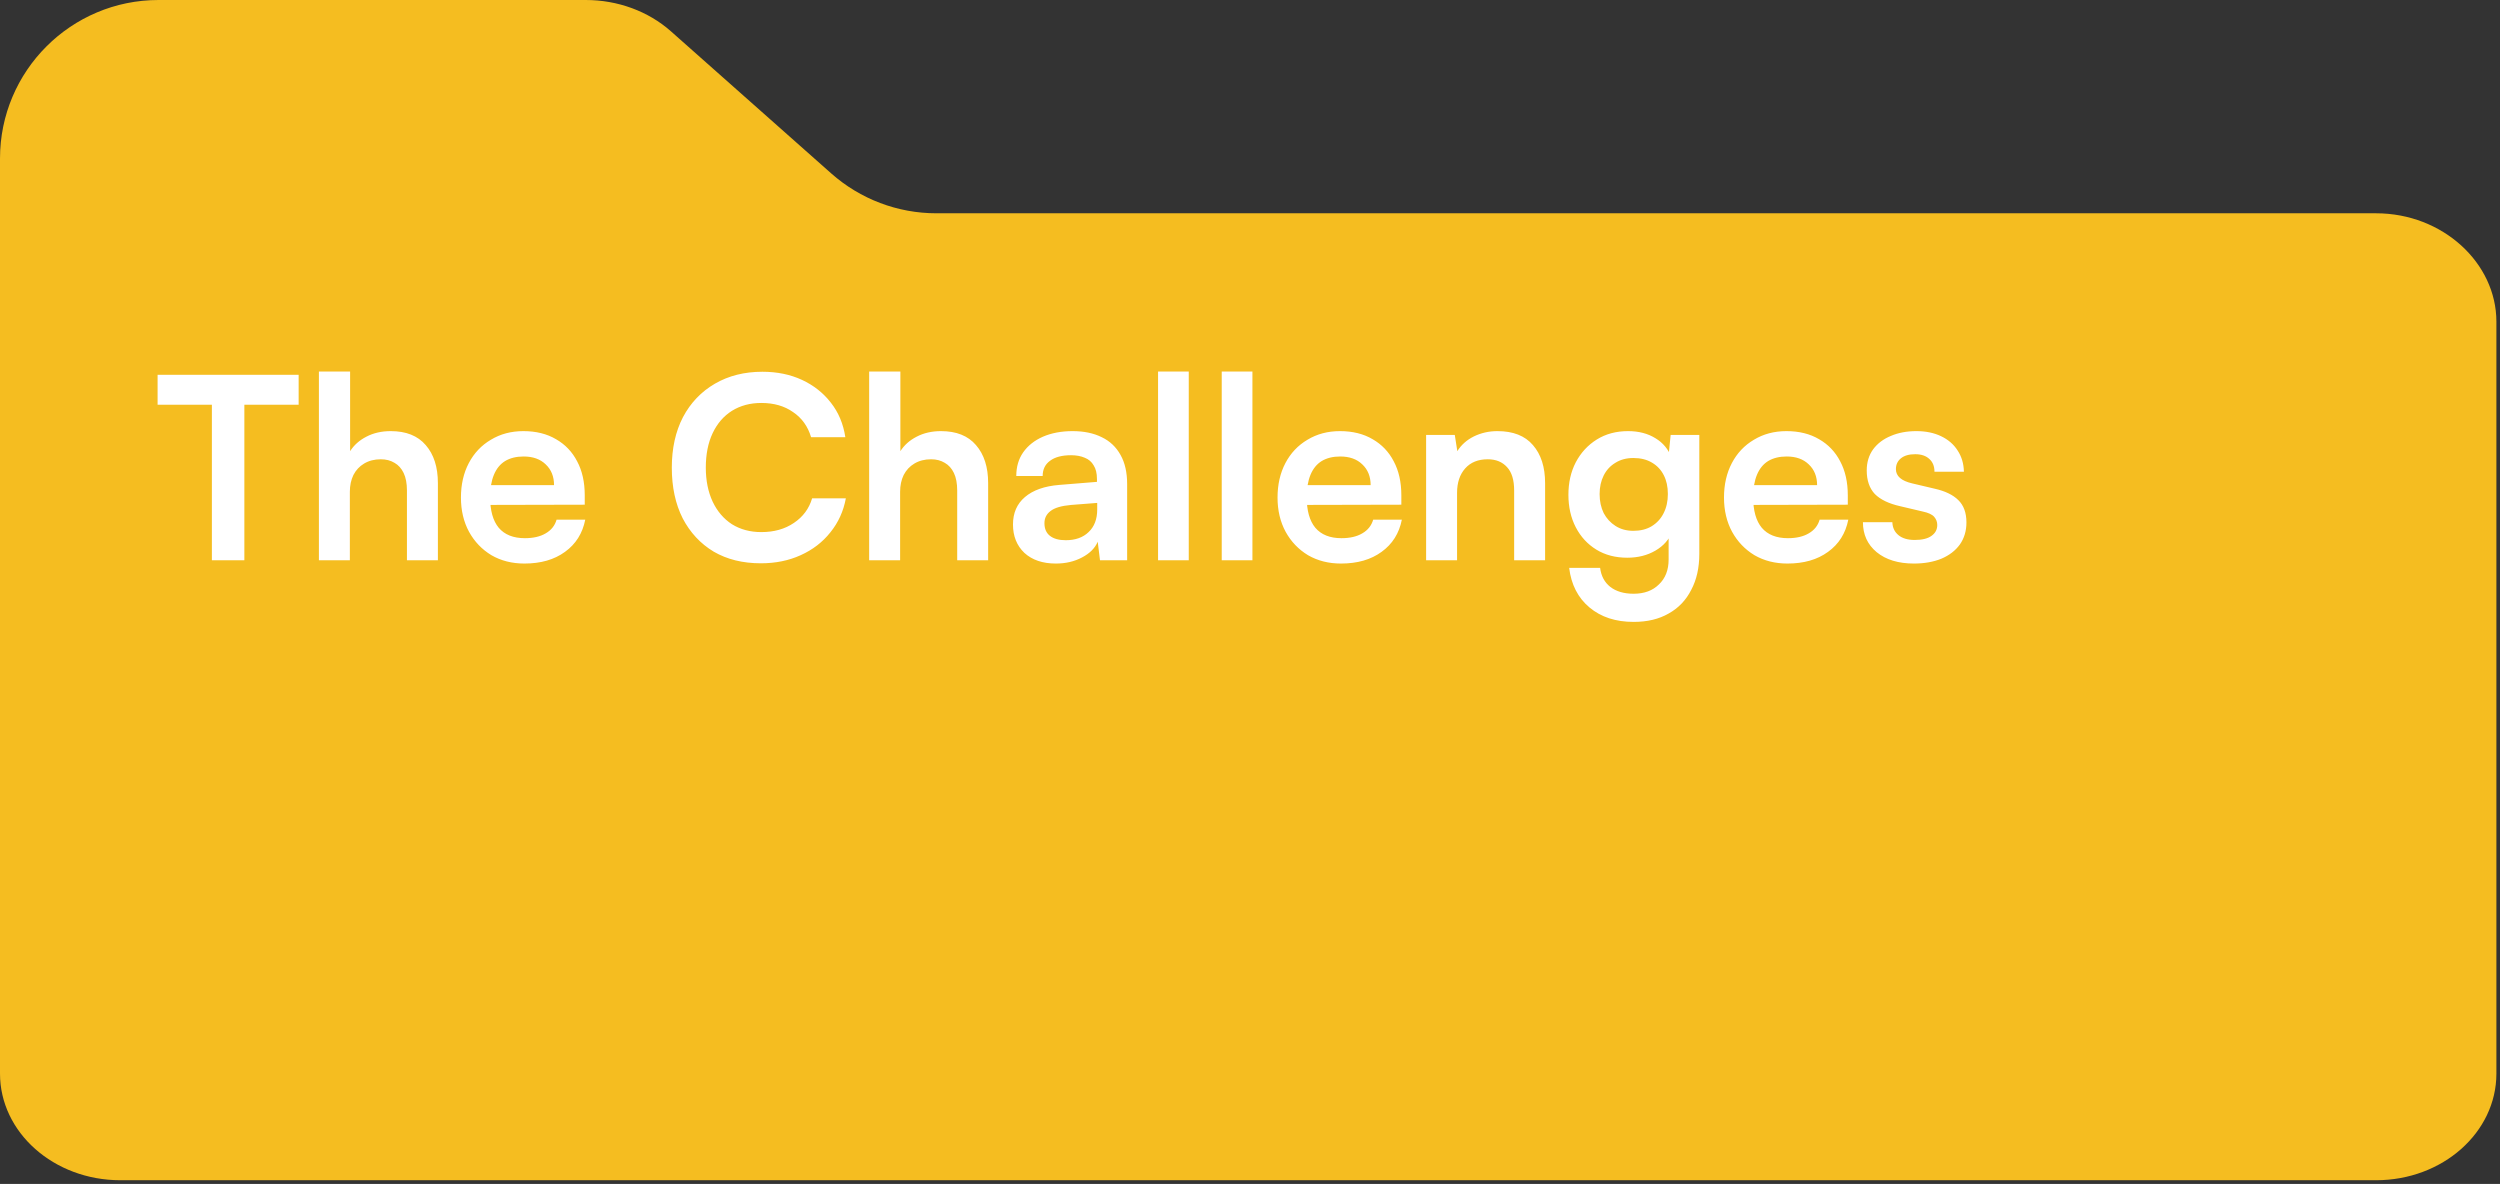
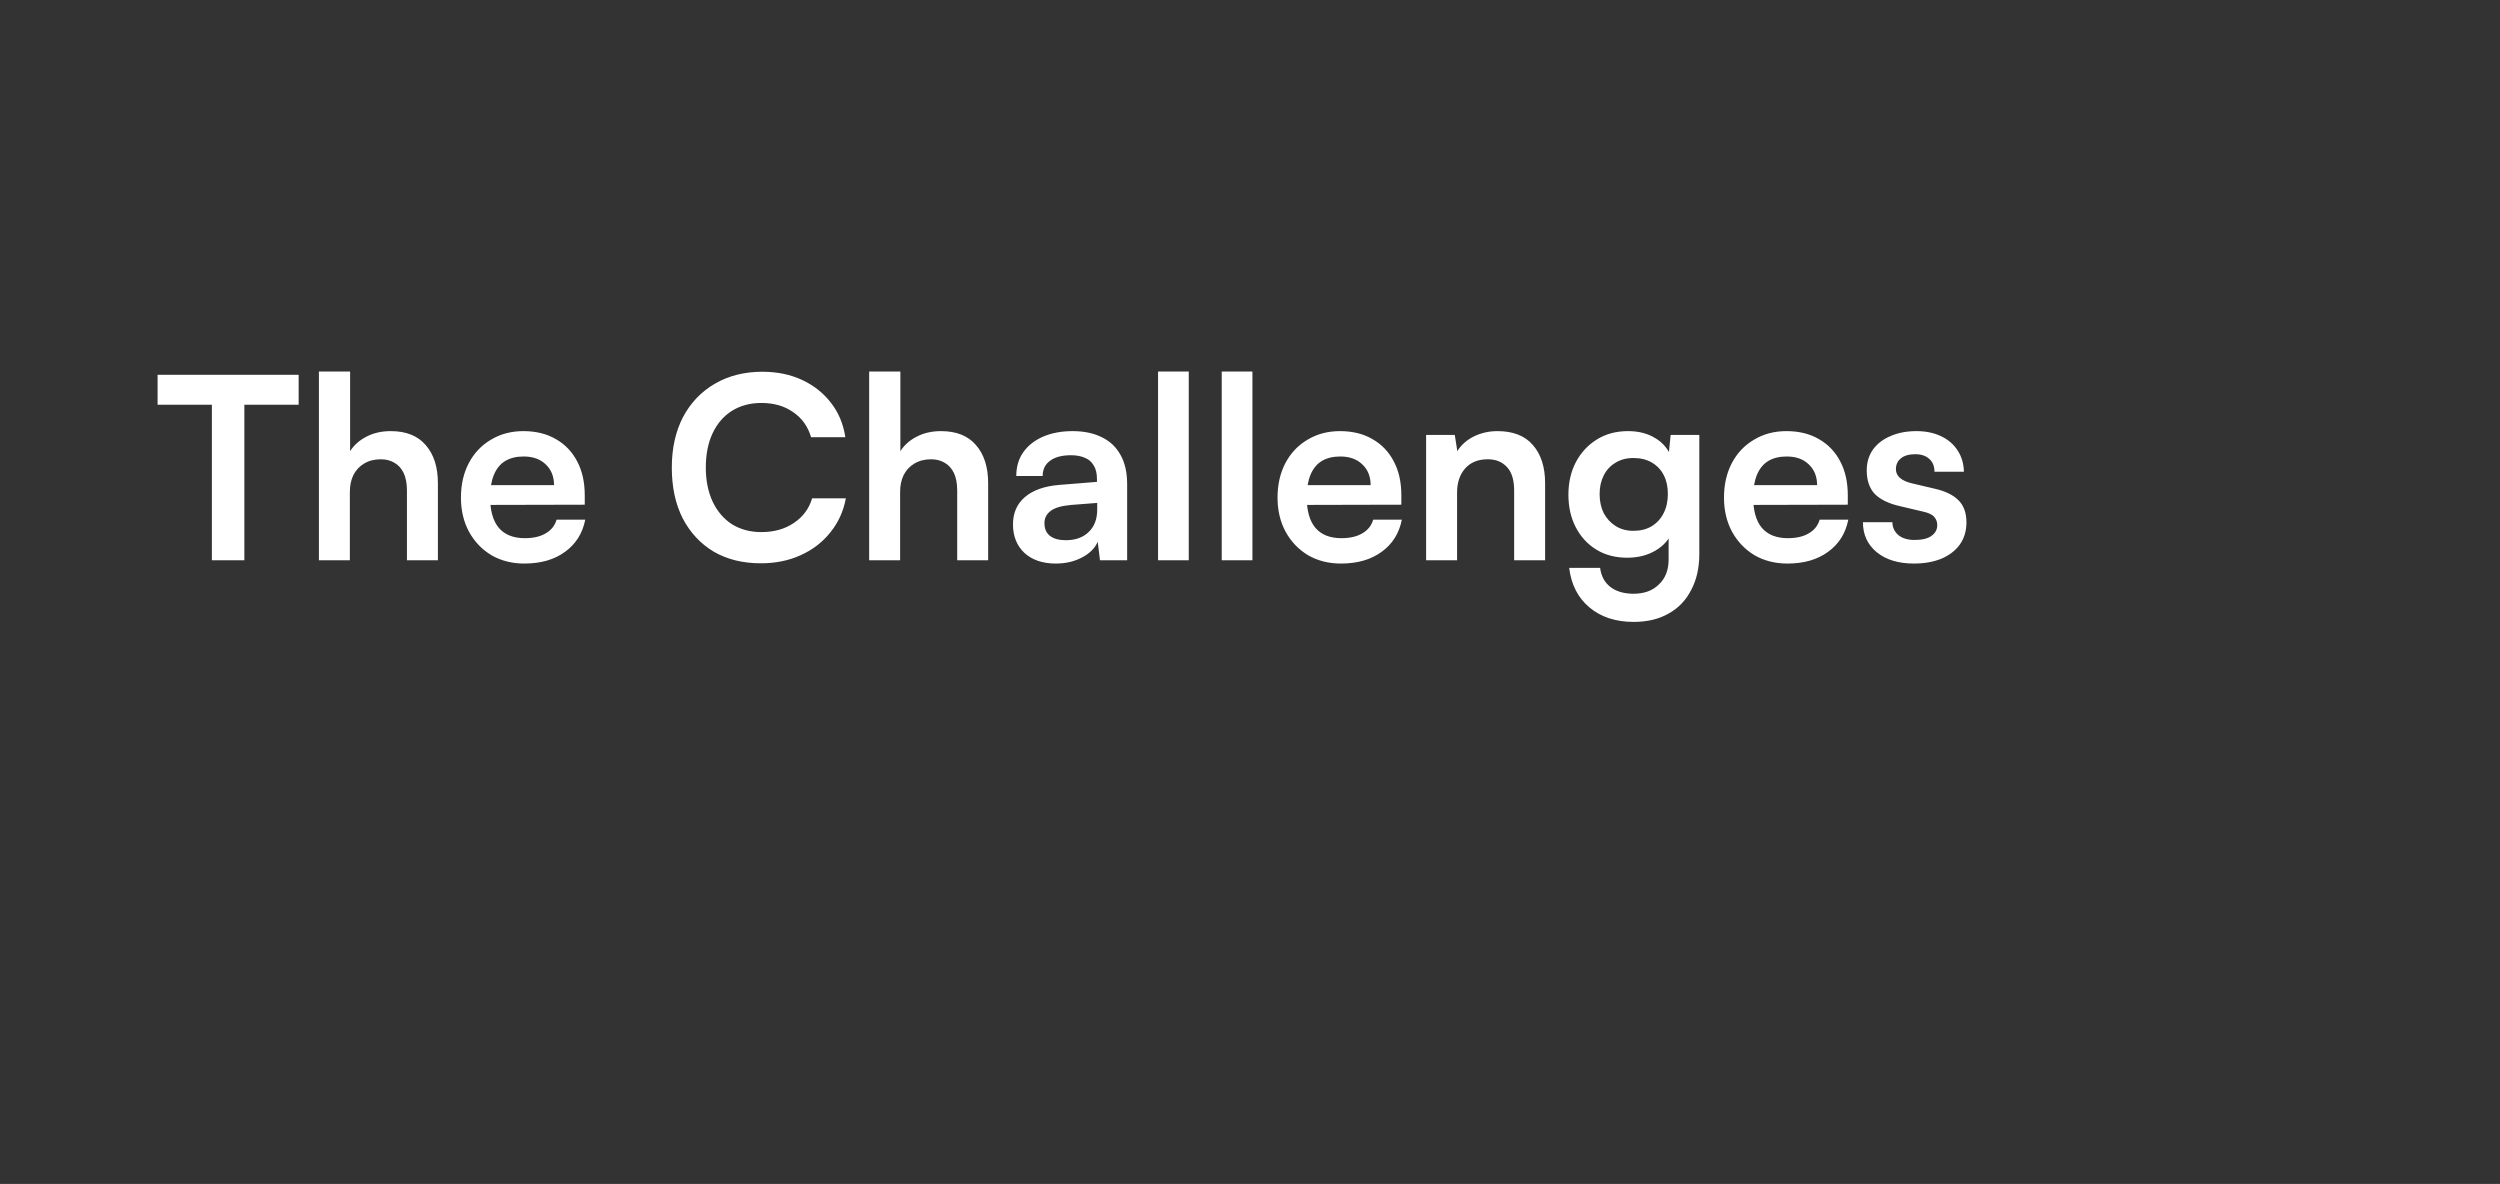
<svg xmlns="http://www.w3.org/2000/svg" width="473" height="224" viewBox="0 0 473 224" fill="none">
  <rect x="0" y="0" width="473" height="224" fill="#333333" stroke="none" />
-   <path d="M30 0C13.432 0 0 13.432 0 30V203.121C0 214.266 10.19 223.298 22.762 223.298H449.558C462.13 223.298 472.319 214.266 472.319 203.121V60.871C472.319 49.726 462.13 40.355 449.558 40.355H177.162C169.828 40.355 162.749 37.669 157.261 32.804L126.925 5.912C122.654 2.125 116.865 0 110.825 0H30Z" fill="#F5BD20" />
  <path d="M46.232 73.84V106H40.088V73.84H46.232ZM29.816 76.576V70.912H56.504V76.576H29.816ZM66.192 106H60.337V70.288H66.24V85.36C66.977 84.208 68.001 83.296 69.312 82.624C70.656 81.92 72.192 81.568 73.921 81.568C76.832 81.568 79.04 82.448 80.544 84.208C82.081 85.968 82.849 88.368 82.849 91.408V106H76.993V92.8C76.993 91.456 76.784 90.352 76.368 89.488C75.953 88.624 75.376 87.984 74.641 87.568C73.904 87.12 73.04 86.896 72.049 86.896C70.832 86.896 69.776 87.168 68.88 87.712C68.016 88.224 67.344 88.944 66.865 89.872C66.416 90.8 66.192 91.856 66.192 93.04V106ZM99.21 106.624C96.874 106.624 94.794 106.096 92.97 105.04C91.178 103.952 89.77 102.48 88.746 100.624C87.722 98.736 87.21 96.576 87.21 94.144C87.21 91.68 87.706 89.504 88.698 87.616C89.69 85.728 91.082 84.256 92.874 83.2C94.666 82.112 96.714 81.568 99.018 81.568C101.418 81.568 103.482 82.08 105.21 83.104C106.938 84.096 108.266 85.488 109.194 87.28C110.154 89.072 110.634 91.216 110.634 93.712V95.488L90.282 95.536L90.378 91.792H104.826C104.826 90.16 104.298 88.848 103.242 87.856C102.218 86.864 100.826 86.368 99.066 86.368C97.69 86.368 96.522 86.656 95.562 87.232C94.634 87.808 93.93 88.672 93.45 89.824C92.97 90.976 92.73 92.384 92.73 94.048C92.73 96.608 93.274 98.544 94.362 99.856C95.482 101.168 97.13 101.824 99.306 101.824C100.906 101.824 102.218 101.52 103.242 100.912C104.298 100.304 104.986 99.44 105.306 98.32H110.73C110.218 100.912 108.938 102.944 106.89 104.416C104.874 105.888 102.314 106.624 99.21 106.624ZM143.954 106.576C140.53 106.576 137.554 105.84 135.026 104.368C132.53 102.864 130.578 100.768 129.17 98.08C127.794 95.36 127.106 92.16 127.106 88.48C127.106 84.832 127.81 81.648 129.218 78.928C130.658 76.208 132.674 74.096 135.266 72.592C137.858 71.088 140.85 70.336 144.242 70.336C147.026 70.336 149.522 70.848 151.73 71.872C153.938 72.896 155.762 74.336 157.202 76.192C158.642 78.016 159.554 80.192 159.938 82.72H153.458C152.85 80.672 151.714 79.088 150.05 77.968C148.418 76.816 146.418 76.24 144.05 76.24C141.938 76.24 140.082 76.736 138.482 77.728C136.914 78.72 135.698 80.128 134.834 81.952C133.97 83.776 133.538 85.952 133.538 88.48C133.538 90.912 133.97 93.056 134.834 94.912C135.698 96.736 136.914 98.16 138.482 99.184C140.082 100.176 141.938 100.672 144.05 100.672C146.45 100.672 148.498 100.096 150.194 98.944C151.922 97.792 153.074 96.24 153.65 94.288H160.034C159.586 96.72 158.61 98.864 157.106 100.72C155.634 102.576 153.762 104.016 151.49 105.04C149.25 106.064 146.738 106.576 143.954 106.576ZM170.302 106H164.446V70.288H170.35V85.36C171.086 84.208 172.11 83.296 173.422 82.624C174.766 81.92 176.302 81.568 178.03 81.568C180.942 81.568 183.15 82.448 184.654 84.208C186.19 85.968 186.958 88.368 186.958 91.408V106H181.102V92.8C181.102 91.456 180.894 90.352 180.478 89.488C180.062 88.624 179.486 87.984 178.75 87.568C178.014 87.12 177.15 86.896 176.158 86.896C174.942 86.896 173.886 87.168 172.99 87.712C172.126 88.224 171.454 88.944 170.974 89.872C170.526 90.8 170.302 91.856 170.302 93.04V106ZM199.768 106.624C197.272 106.624 195.288 105.952 193.816 104.608C192.376 103.232 191.656 101.44 191.656 99.232C191.656 97.056 192.408 95.328 193.912 94.048C195.448 92.736 197.624 91.968 200.44 91.744L207.544 91.168V90.64C207.544 89.552 207.336 88.688 206.92 88.048C206.536 87.376 205.976 86.896 205.24 86.608C204.504 86.288 203.64 86.128 202.648 86.128C200.92 86.128 199.592 86.48 198.664 87.184C197.736 87.856 197.272 88.816 197.272 90.064H192.28C192.28 88.336 192.712 86.848 193.576 85.6C194.472 84.32 195.72 83.328 197.32 82.624C198.952 81.92 200.824 81.568 202.936 81.568C205.08 81.568 206.92 81.952 208.456 82.72C209.992 83.456 211.176 84.576 212.008 86.08C212.84 87.552 213.256 89.392 213.256 91.6V106H208.12L207.688 102.496C207.176 103.712 206.184 104.704 204.712 105.472C203.272 106.24 201.624 106.624 199.768 106.624ZM201.64 102.208C203.464 102.208 204.904 101.696 205.96 100.672C207.048 99.648 207.592 98.224 207.592 96.4V95.152L202.648 95.536C200.824 95.696 199.528 96.08 198.76 96.688C197.992 97.264 197.608 98.032 197.608 98.992C197.608 100.048 197.96 100.848 198.664 101.392C199.368 101.936 200.36 102.208 201.64 102.208ZM224.912 106H219.104V70.288H224.912V106ZM236.959 106H231.151V70.288H236.959V106ZM253.71 106.624C251.374 106.624 249.294 106.096 247.47 105.04C245.678 103.952 244.27 102.48 243.246 100.624C242.222 98.736 241.71 96.576 241.71 94.144C241.71 91.68 242.206 89.504 243.198 87.616C244.19 85.728 245.582 84.256 247.374 83.2C249.166 82.112 251.214 81.568 253.518 81.568C255.918 81.568 257.982 82.08 259.71 83.104C261.438 84.096 262.766 85.488 263.694 87.28C264.654 89.072 265.134 91.216 265.134 93.712V95.488L244.782 95.536L244.878 91.792H259.326C259.326 90.16 258.798 88.848 257.742 87.856C256.718 86.864 255.326 86.368 253.566 86.368C252.19 86.368 251.022 86.656 250.062 87.232C249.134 87.808 248.43 88.672 247.95 89.824C247.47 90.976 247.23 92.384 247.23 94.048C247.23 96.608 247.774 98.544 248.862 99.856C249.982 101.168 251.63 101.824 253.806 101.824C255.406 101.824 256.718 101.52 257.742 100.912C258.798 100.304 259.486 99.44 259.806 98.32H265.23C264.718 100.912 263.438 102.944 261.39 104.416C259.374 105.888 256.814 106.624 253.71 106.624ZM275.677 106H269.821V82.288H275.245L275.725 85.36C276.461 84.176 277.501 83.248 278.845 82.576C280.221 81.904 281.709 81.568 283.309 81.568C286.285 81.568 288.525 82.448 290.029 84.208C291.565 85.968 292.333 88.368 292.333 91.408V106H286.477V92.8C286.477 90.816 286.029 89.344 285.133 88.384C284.237 87.392 283.021 86.896 281.485 86.896C279.661 86.896 278.237 87.472 277.213 88.624C276.189 89.776 275.677 91.312 275.677 93.232V106ZM296.743 93.616C296.743 91.312 297.207 89.264 298.135 87.472C299.095 85.648 300.423 84.208 302.118 83.152C303.815 82.096 305.783 81.568 308.023 81.568C310.039 81.568 311.767 82.016 313.207 82.912C314.647 83.776 315.655 84.992 316.231 86.56L315.607 87.088L316.087 82.288H321.51V104.8C321.51 107.424 320.999 109.696 319.975 111.616C318.983 113.568 317.559 115.056 315.703 116.08C313.879 117.136 311.671 117.664 309.079 117.664C305.687 117.664 302.903 116.752 300.727 114.928C298.551 113.104 297.271 110.608 296.887 107.44H302.743C302.935 108.976 303.575 110.176 304.663 111.04C305.783 111.904 307.255 112.336 309.079 112.336C311.095 112.336 312.695 111.744 313.879 110.56C315.095 109.408 315.703 107.84 315.703 105.856V99.952L316.375 100.576C315.799 102.08 314.743 103.28 313.207 104.176C311.671 105.072 309.895 105.52 307.879 105.52C305.639 105.52 303.687 105.008 302.023 103.984C300.359 102.96 299.063 101.552 298.135 99.76C297.207 97.968 296.743 95.92 296.743 93.616ZM302.647 93.472C302.647 94.816 302.903 96.016 303.415 97.072C303.959 98.096 304.711 98.912 305.671 99.52C306.631 100.128 307.751 100.432 309.031 100.432C310.375 100.432 311.527 100.144 312.487 99.568C313.479 98.96 314.231 98.144 314.743 97.12C315.287 96.064 315.559 94.848 315.559 93.472C315.559 92.096 315.303 90.912 314.791 89.92C314.279 88.896 313.527 88.096 312.535 87.52C311.575 86.944 310.407 86.656 309.031 86.656C307.719 86.656 306.583 86.96 305.623 87.568C304.663 88.144 303.927 88.944 303.415 89.968C302.903 90.992 302.647 92.16 302.647 93.472ZM338.179 106.624C335.843 106.624 333.763 106.096 331.939 105.04C330.147 103.952 328.739 102.48 327.715 100.624C326.691 98.736 326.179 96.576 326.179 94.144C326.179 91.68 326.675 89.504 327.667 87.616C328.659 85.728 330.051 84.256 331.843 83.2C333.635 82.112 335.683 81.568 337.987 81.568C340.387 81.568 342.451 82.08 344.179 83.104C345.907 84.096 347.235 85.488 348.163 87.28C349.123 89.072 349.603 91.216 349.603 93.712V95.488L329.251 95.536L329.347 91.792H343.795C343.795 90.16 343.267 88.848 342.211 87.856C341.187 86.864 339.795 86.368 338.035 86.368C336.659 86.368 335.491 86.656 334.531 87.232C333.603 87.808 332.899 88.672 332.419 89.824C331.939 90.976 331.699 92.384 331.699 94.048C331.699 96.608 332.243 98.544 333.331 99.856C334.451 101.168 336.099 101.824 338.275 101.824C339.875 101.824 341.187 101.52 342.211 100.912C343.267 100.304 343.955 99.44 344.275 98.32H349.699C349.187 100.912 347.907 102.944 345.859 104.416C343.843 105.888 341.283 106.624 338.179 106.624ZM352.466 98.8H358.034C358.066 99.824 358.45 100.64 359.186 101.248C359.922 101.856 360.946 102.16 362.258 102.16C363.666 102.16 364.722 101.904 365.426 101.392C366.162 100.88 366.53 100.192 366.53 99.328C366.53 98.752 366.338 98.24 365.954 97.792C365.57 97.344 364.85 97.008 363.794 96.784L359.522 95.776C357.378 95.296 355.778 94.528 354.722 93.472C353.698 92.384 353.186 90.896 353.186 89.008C353.186 87.472 353.586 86.144 354.386 85.024C355.218 83.904 356.338 83.056 357.746 82.48C359.154 81.872 360.77 81.568 362.594 81.568C364.354 81.568 365.906 81.888 367.25 82.528C368.594 83.168 369.634 84.064 370.37 85.216C371.138 86.368 371.538 87.712 371.57 89.248H366.002C366.002 88.224 365.682 87.424 365.042 86.848C364.402 86.24 363.506 85.936 362.354 85.936C361.202 85.936 360.306 86.192 359.666 86.704C359.026 87.216 358.706 87.904 358.706 88.768C358.706 90.08 359.73 90.976 361.778 91.456L366.05 92.464C368.034 92.912 369.522 93.632 370.514 94.624C371.538 95.616 372.05 97.024 372.05 98.848C372.05 100.448 371.634 101.84 370.802 103.024C369.97 104.176 368.802 105.072 367.298 105.712C365.794 106.32 364.066 106.624 362.114 106.624C359.17 106.624 356.818 105.904 355.058 104.464C353.33 103.024 352.466 101.136 352.466 98.8Z" fill="white" />
</svg>